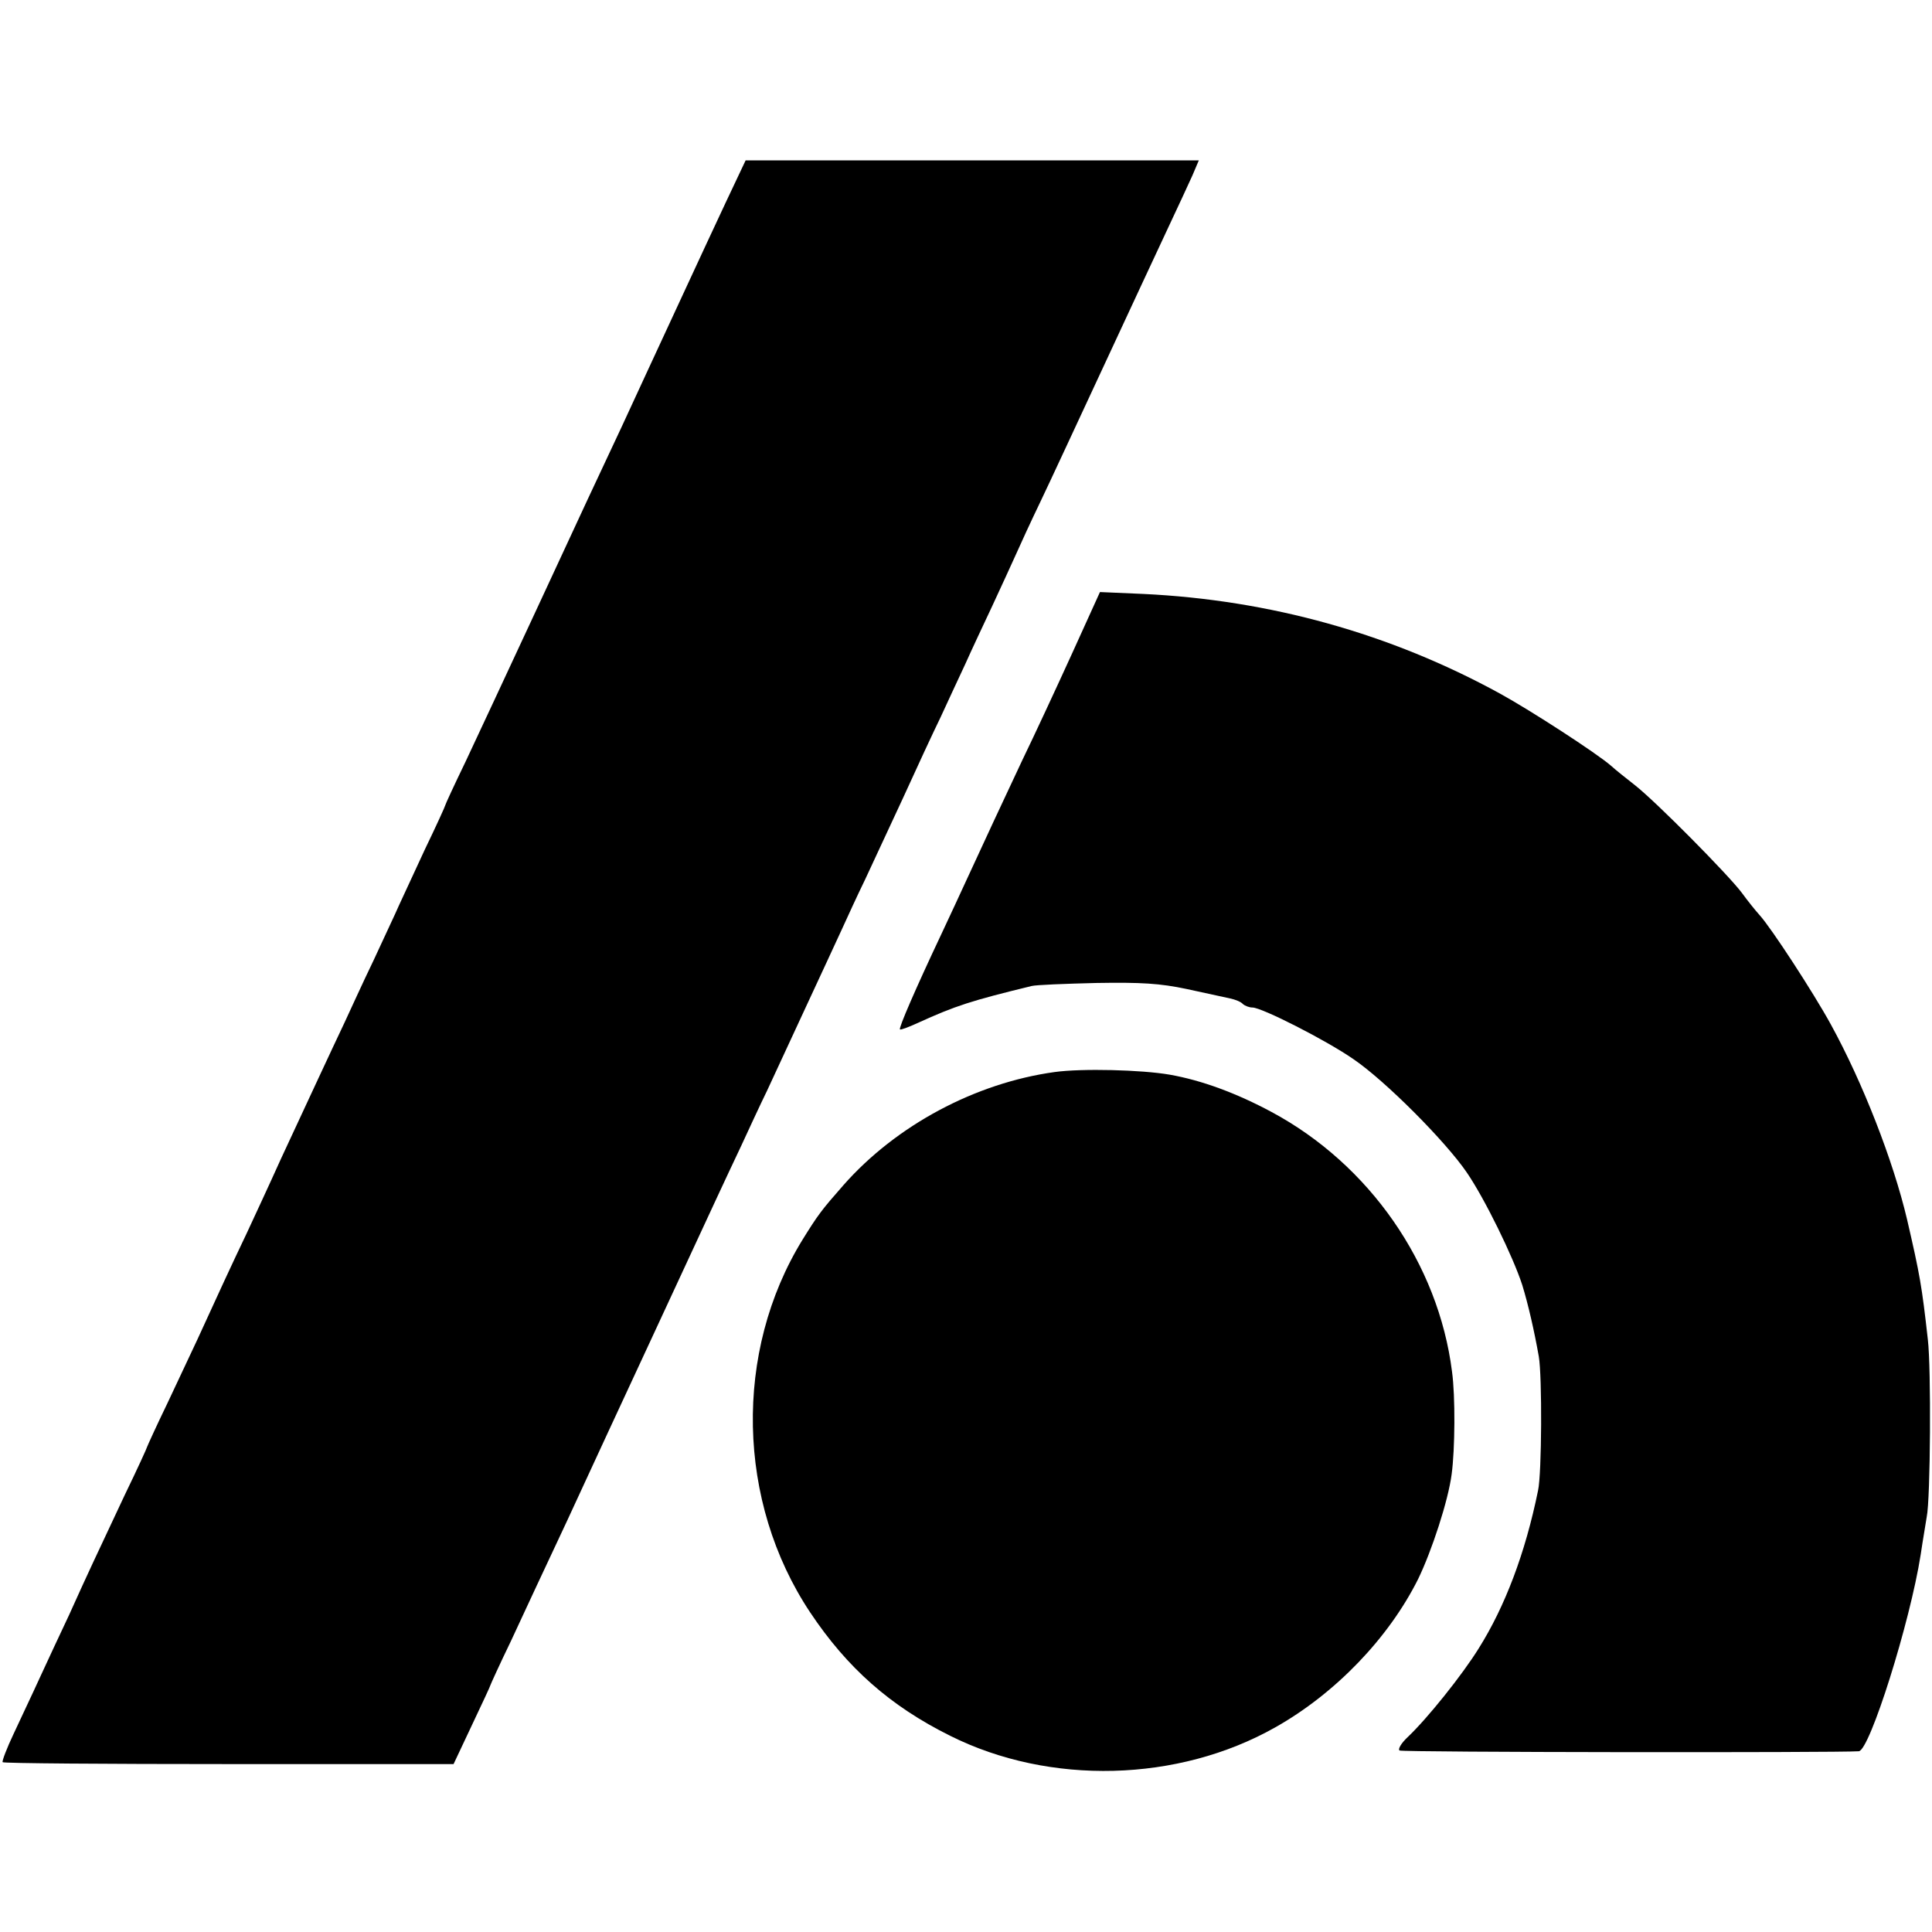
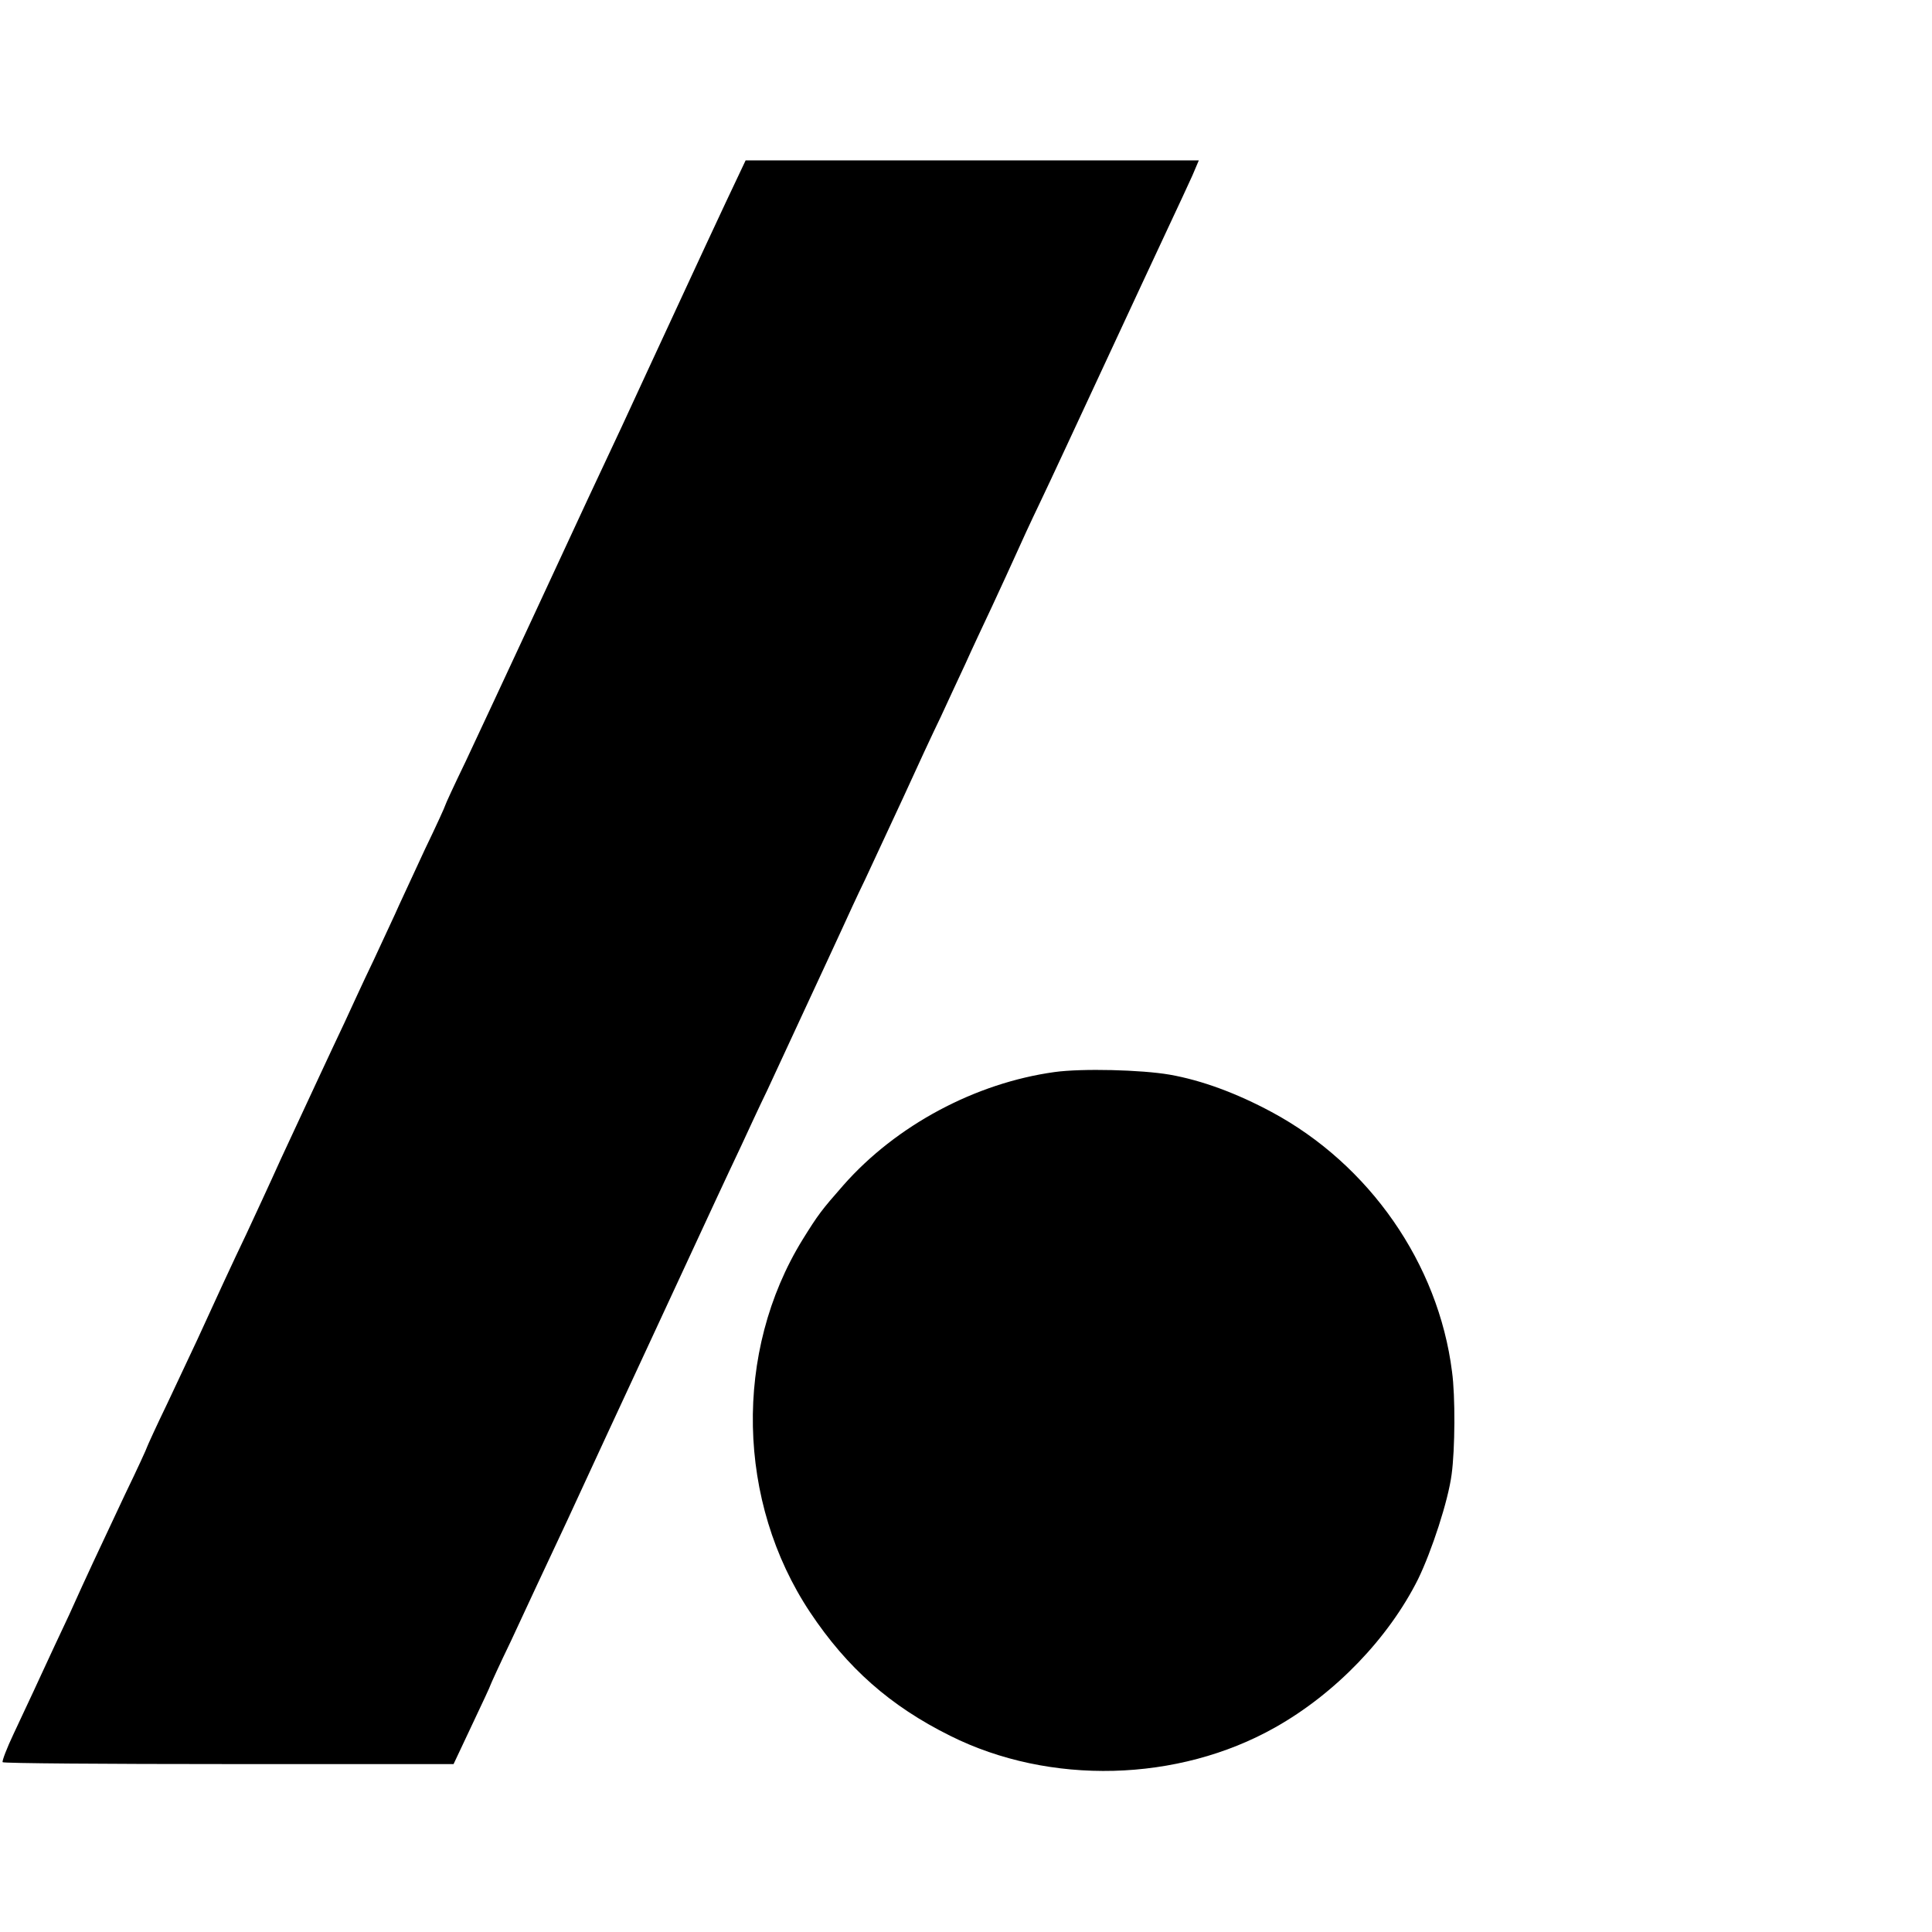
<svg xmlns="http://www.w3.org/2000/svg" version="1.0" width="512pt" height="512pt" viewBox="0 0 512 512" preserveAspectRatio="xMidYMid meet">
  <g transform="translate(0,512) scale(0.1,-0.1)" fill="#000000" stroke="none">
    <path d="M1924 4585 c-28 -60 -80 -171 -114 -245 -75 -162 -122 -263 -162 -350 -58 -123 -106 -226 -233 -500 -70 -151 -152 -326 -181 -388 -30 -62 -54 -114 -54 -116 0 -2 -24 -55 -54 -117 -29 -63 -60 -130 -69 -149 -8 -19 -39 -84 -67 -145 -29 -60 -63 -135 -77 -165 -14 -30 -45 -95 -68 -145 -23 -49 -68 -146 -100 -215 -31 -69 -73 -159 -92 -200 -36 -75 -83 -177 -130 -280 -14 -30 -50 -106 -79 -168 -30 -62 -54 -115 -54 -116 0 -2 -26 -59 -59 -127 -32 -68 -70 -149 -84 -179 -14 -30 -43 -93 -64 -140 -22 -47 -57 -121 -77 -165 -20 -44 -52 -111 -70 -150 -18 -38 -31 -72 -29 -75 2 -3 272 -5 600 -5 l595 0 49 104 c27 57 49 104 49 106 0 1 24 54 54 116 29 63 96 206 149 319 52 113 154 333 227 490 73 157 148 319 167 360 19 41 50 107 68 145 18 39 48 104 68 145 19 41 65 140 102 220 37 80 80 172 95 205 15 33 43 94 63 135 19 41 64 138 100 215 35 77 80 174 100 215 19 41 48 104 65 140 16 36 49 106 72 155 23 50 51 110 62 135 11 25 40 88 65 140 25 52 100 214 168 360 68 146 144 310 170 365 26 55 55 118 65 140 l17 40 -600 0 -601 0 -52 -110z" />
-     <path d="M2841 3388 c-41 -90 -100 -217 -132 -283 -62 -132 -90 -192 -143 -307 -20 -43 -52 -113 -72 -155 -68 -144 -113 -248 -109 -251 2 -2 23 6 47 17 101 46 142 59 302 98 12 3 89 6 171 8 119 2 169 -1 240 -16 50 -11 101 -22 115 -25 14 -3 29 -9 34 -15 6 -5 17 -9 25 -9 25 0 196 -87 268 -137 85 -58 244 -218 300 -300 48 -70 123 -224 147 -298 16 -52 32 -122 44 -190 9 -52 8 -310 -2 -355 -34 -167 -88 -308 -157 -418 -44 -71 -137 -187 -189 -236 -17 -16 -26 -32 -21 -35 7 -5 1161 -6 1217 -2 29 2 136 342 164 521 6 41 14 86 16 100 10 47 12 395 3 470 -16 143 -21 171 -55 318 -37 157 -118 364 -202 517 -46 84 -158 256 -189 290 -10 11 -31 37 -47 59 -36 48 -227 241 -283 285 -23 18 -52 41 -64 52 -38 33 -212 146 -294 191 -290 159 -610 248 -945 264 l-115 5 -74 -163z" />
    <path d="M2795 2279 c-210 -29 -420 -141 -560 -300 -58 -66 -67 -78 -108 -144 -183 -297 -175 -695 20 -988 98 -147 212 -248 371 -327 264 -132 604 -123 861 22 160 90 301 237 379 393 36 74 80 208 89 278 9 66 10 207 1 272 -36 286 -219 549 -478 688 -93 50 -185 84 -270 99 -75 13 -232 17 -305 7z" />
  </g>
</svg>